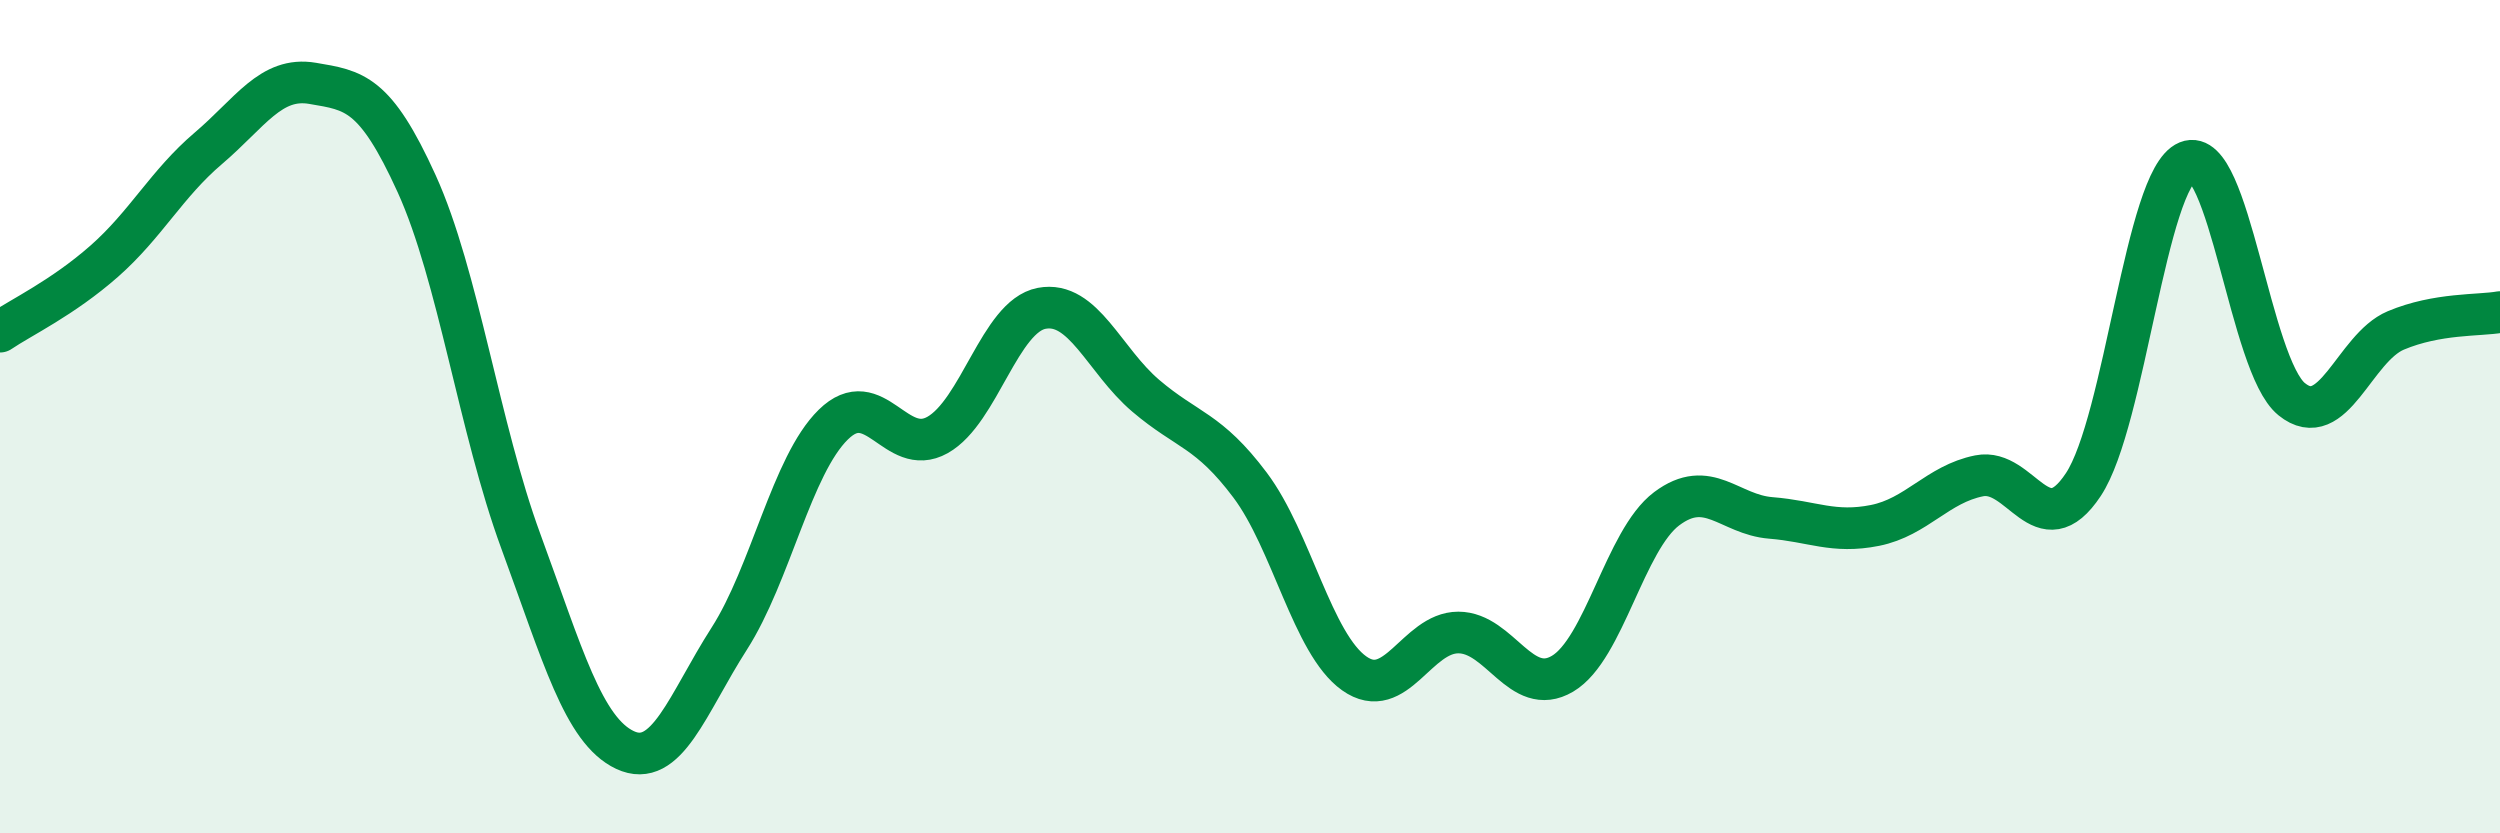
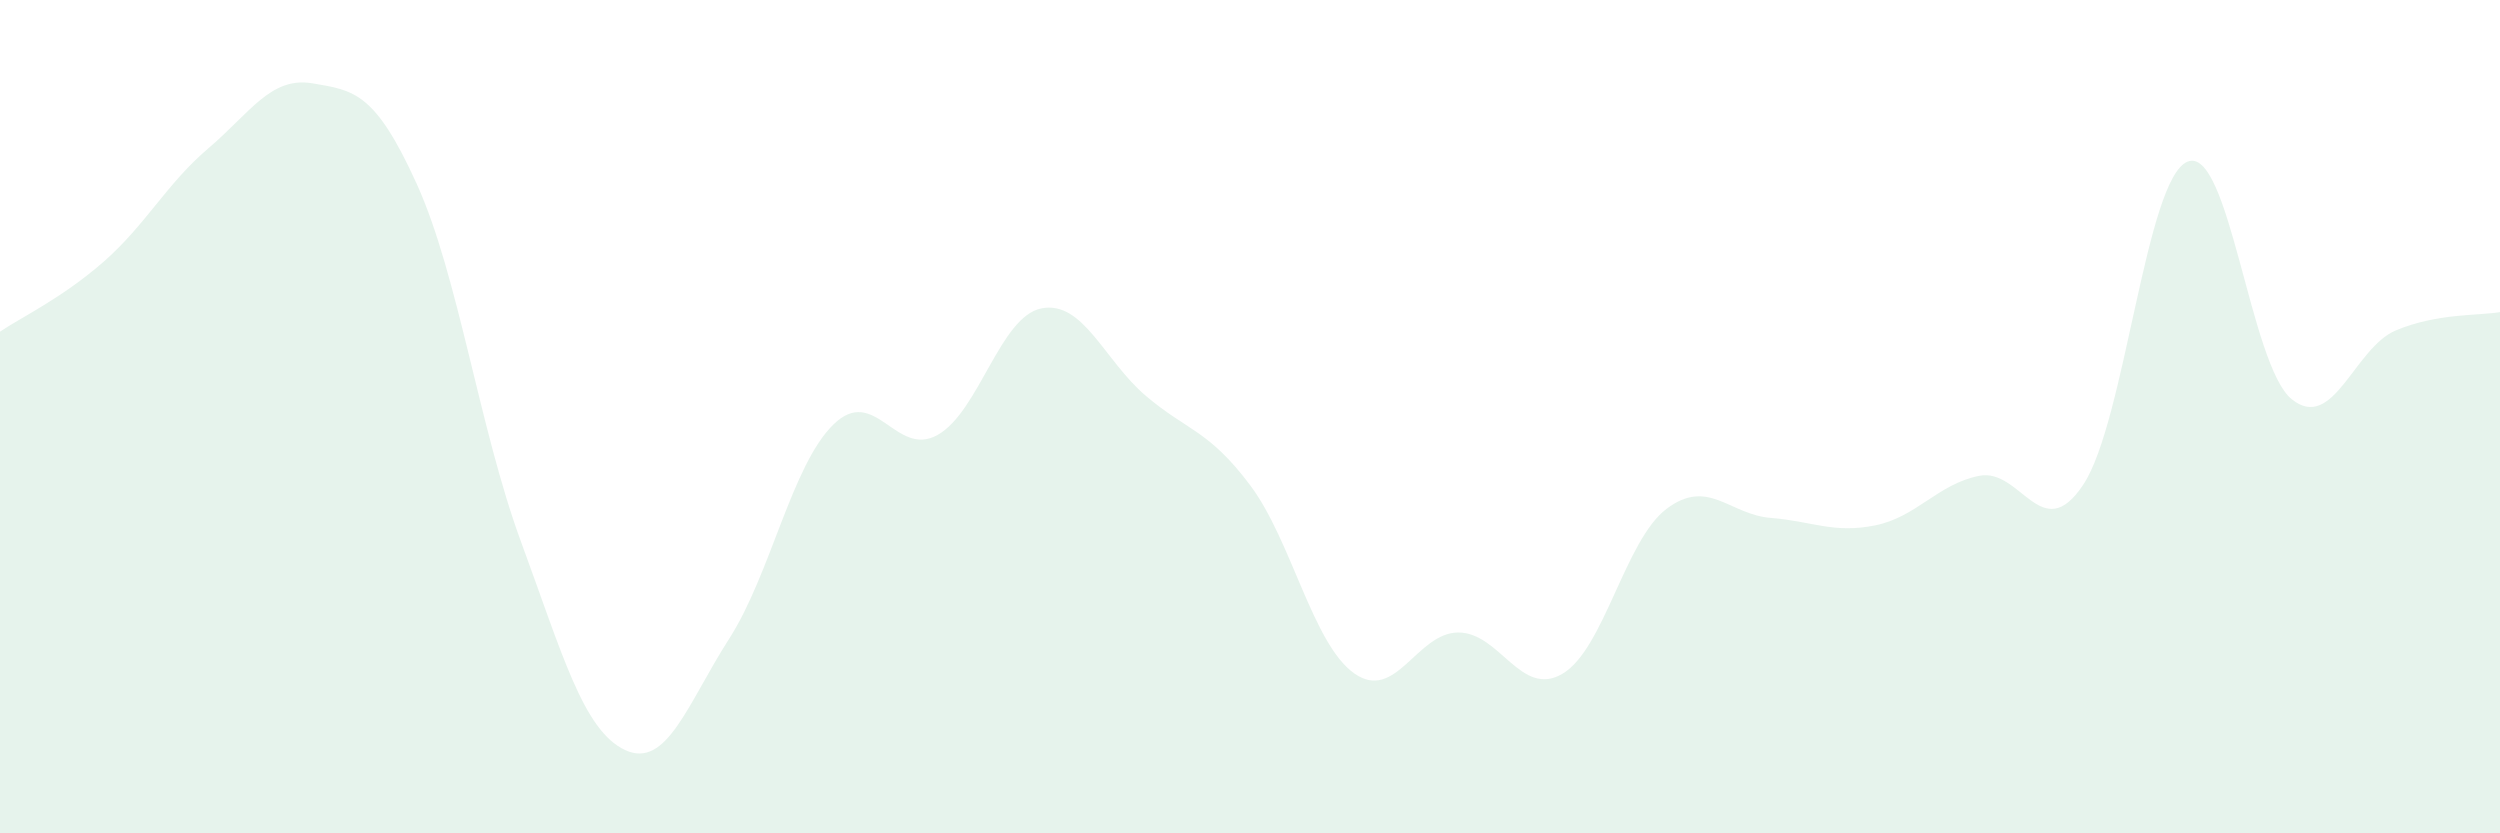
<svg xmlns="http://www.w3.org/2000/svg" width="60" height="20" viewBox="0 0 60 20">
  <path d="M 0,7.96 C 0.5,7.62 1.5,7.15 2.5,6.27 C 3.5,5.39 4,4.41 5,3.56 C 6,2.71 6.5,1.83 7.5,2 C 8.5,2.17 9,2.21 10,4.41 C 11,6.61 11.5,10.27 12.5,12.99 C 13.5,15.71 14,17.53 15,18 C 16,18.47 16.5,16.89 17.5,15.33 C 18.5,13.77 19,11.17 20,10.19 C 21,9.21 21.5,11 22.5,10.44 C 23.5,9.88 24,7.59 25,7.4 C 26,7.21 26.5,8.65 27.5,9.5 C 28.5,10.35 29,10.31 30,11.64 C 31,12.97 31.5,15.45 32.5,16.16 C 33.5,16.87 34,15.18 35,15.18 C 36,15.18 36.5,16.76 37.5,16.17 C 38.5,15.58 39,12.96 40,12.21 C 41,11.46 41.5,12.35 42.5,12.43 C 43.5,12.51 44,12.81 45,12.61 C 46,12.41 46.5,11.62 47.5,11.42 C 48.5,11.22 49,13.14 50,11.63 C 51,10.12 51.5,4.29 52.5,3.88 C 53.5,3.47 54,8.77 55,9.58 C 56,10.39 56.5,8.35 57.5,7.93 C 58.5,7.51 59.5,7.58 60,7.49L60 20L0 20Z" fill="#008740" opacity="0.1" stroke-linecap="round" stroke-linejoin="round" />
-   <path d="M 0,7.96 C 0.5,7.62 1.5,7.15 2.5,6.27 C 3.5,5.39 4,4.41 5,3.56 C 6,2.71 6.5,1.83 7.5,2 C 8.5,2.17 9,2.21 10,4.41 C 11,6.61 11.5,10.27 12.5,12.99 C 13.5,15.71 14,17.53 15,18 C 16,18.47 16.5,16.89 17.5,15.33 C 18.5,13.77 19,11.17 20,10.19 C 21,9.21 21.5,11 22.5,10.44 C 23.5,9.88 24,7.59 25,7.4 C 26,7.21 26.5,8.65 27.5,9.5 C 28.5,10.35 29,10.31 30,11.64 C 31,12.97 31.5,15.45 32.5,16.16 C 33.5,16.87 34,15.18 35,15.18 C 36,15.18 36.5,16.76 37.5,16.17 C 38.5,15.58 39,12.96 40,12.21 C 41,11.46 41.5,12.35 42.5,12.43 C 43.5,12.51 44,12.81 45,12.61 C 46,12.41 46.5,11.62 47.5,11.42 C 48.5,11.22 49,13.14 50,11.63 C 51,10.12 51.5,4.29 52.5,3.88 C 53.5,3.47 54,8.77 55,9.58 C 56,10.39 56.5,8.35 57.5,7.93 C 58.5,7.51 59.5,7.58 60,7.49" stroke="#008740" stroke-width="1" fill="none" stroke-linecap="round" stroke-linejoin="round" />
</svg>